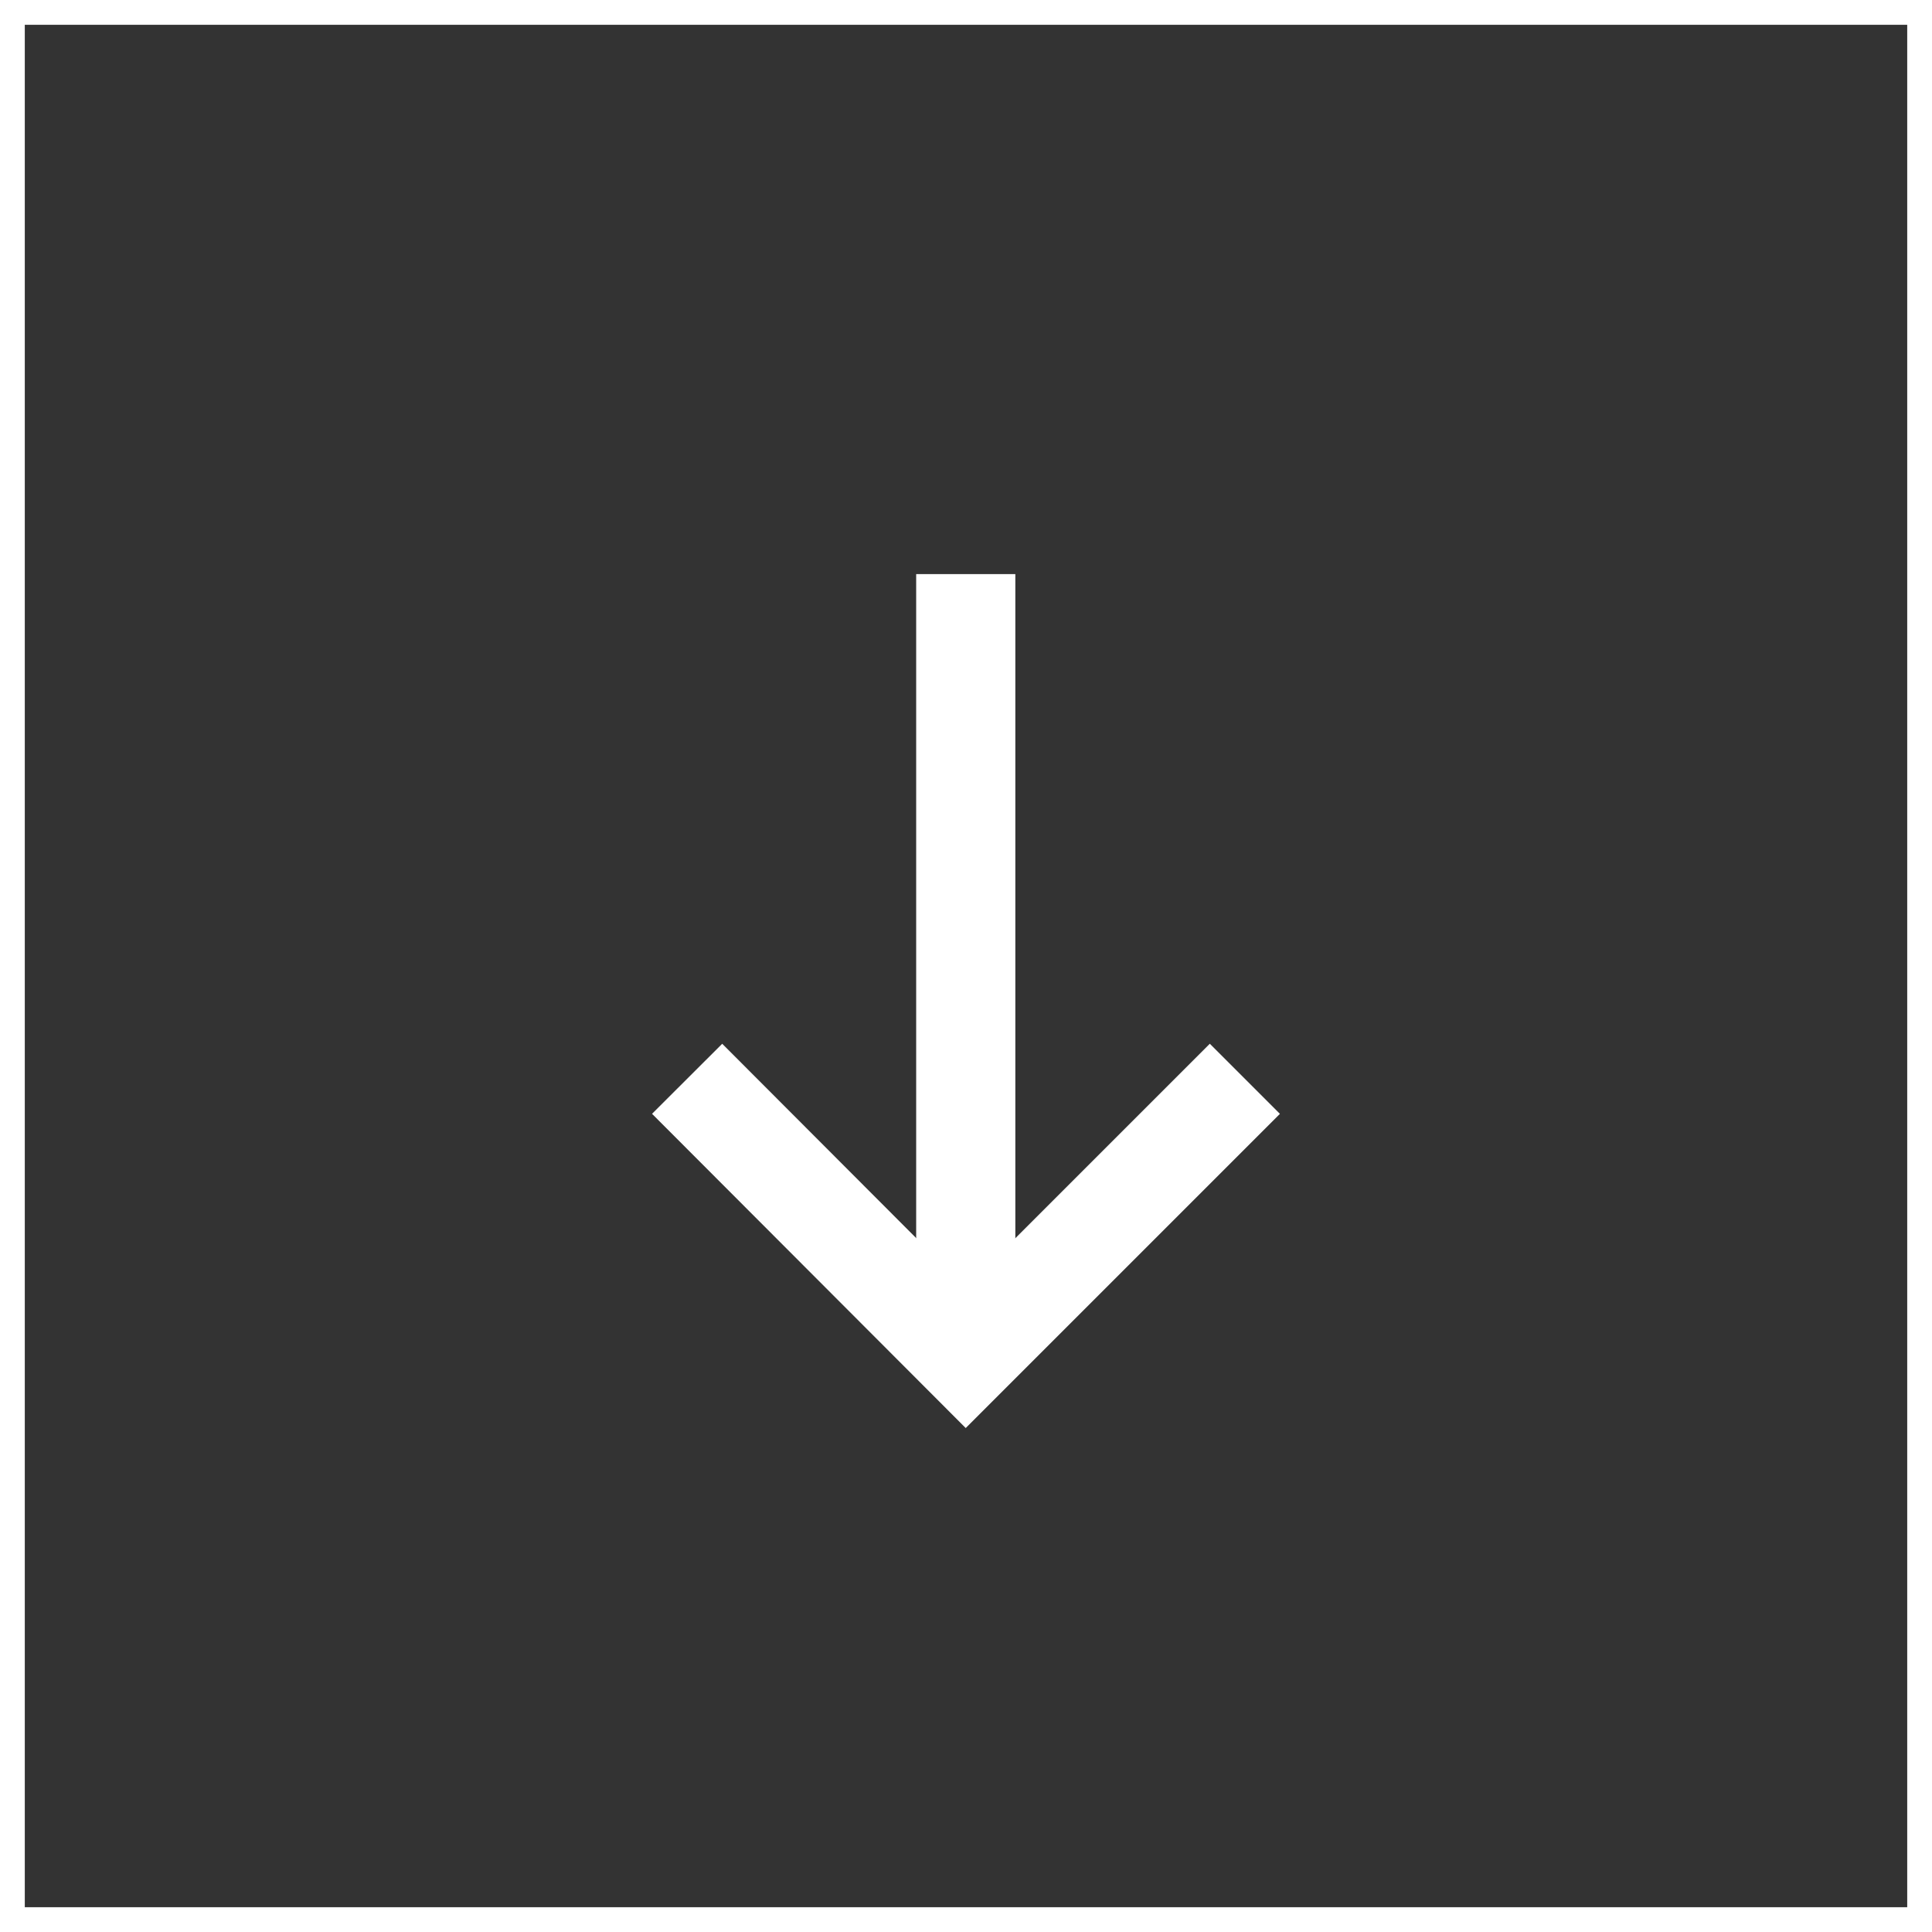
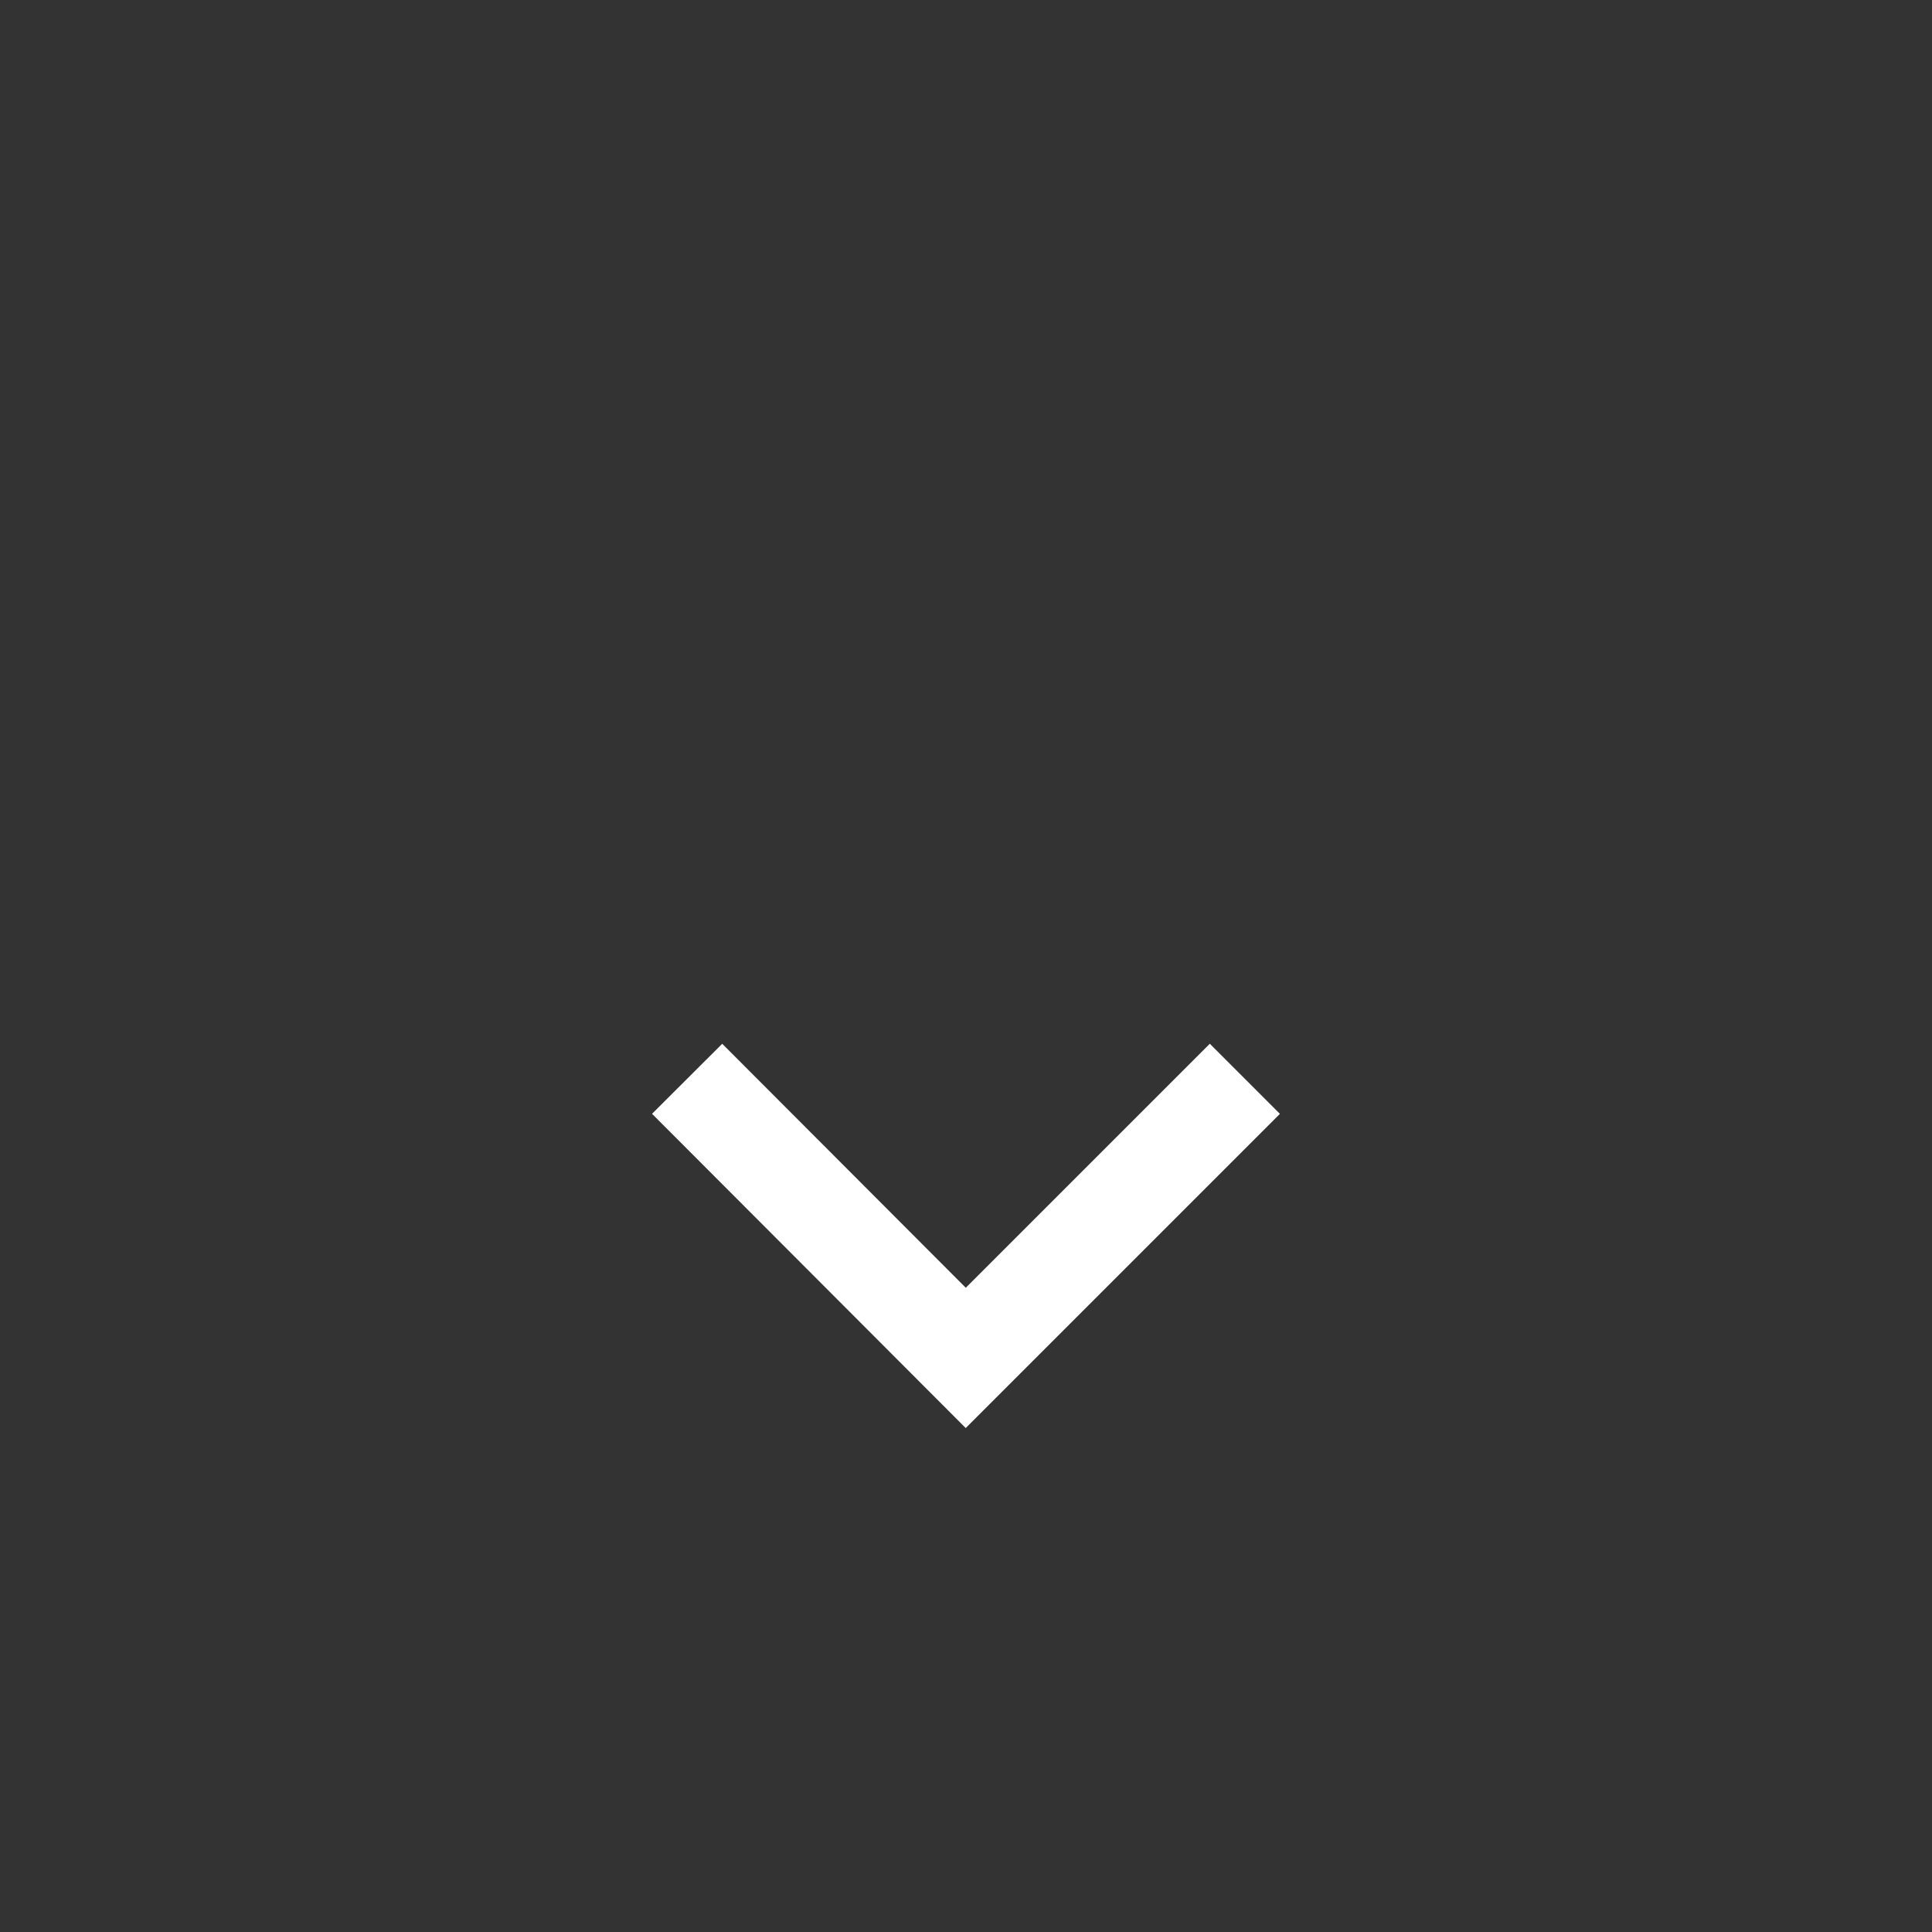
<svg xmlns="http://www.w3.org/2000/svg" viewBox="0 0 38.97 38.97">
  <rect x="0" y="0" width="38.97" height="38.97" fill="#333333" stroke="none" />
  <defs>
    <style>.cls-1,.cls-2{fill:none;stroke:#fff;stroke-miterlimit:10;}.cls-1{stroke-width:2px;}.cls-2{stroke-width:0.5px;}</style>
  </defs>
  <g id="Layer_2" data-name="Layer 2">
    <g id="ΦΙΛΤΡΑ">
      <polyline class="cls-1" points="25.11 21.76 19.48 27.39 13.86 21.76" />
-       <line class="cls-1" x1="19.48" y1="27.39" x2="19.48" y2="11.58" />
-       <rect class="cls-2" x="0.25" y="0.25" width="38.47" height="38.47" />
    </g>
  </g>
</svg>